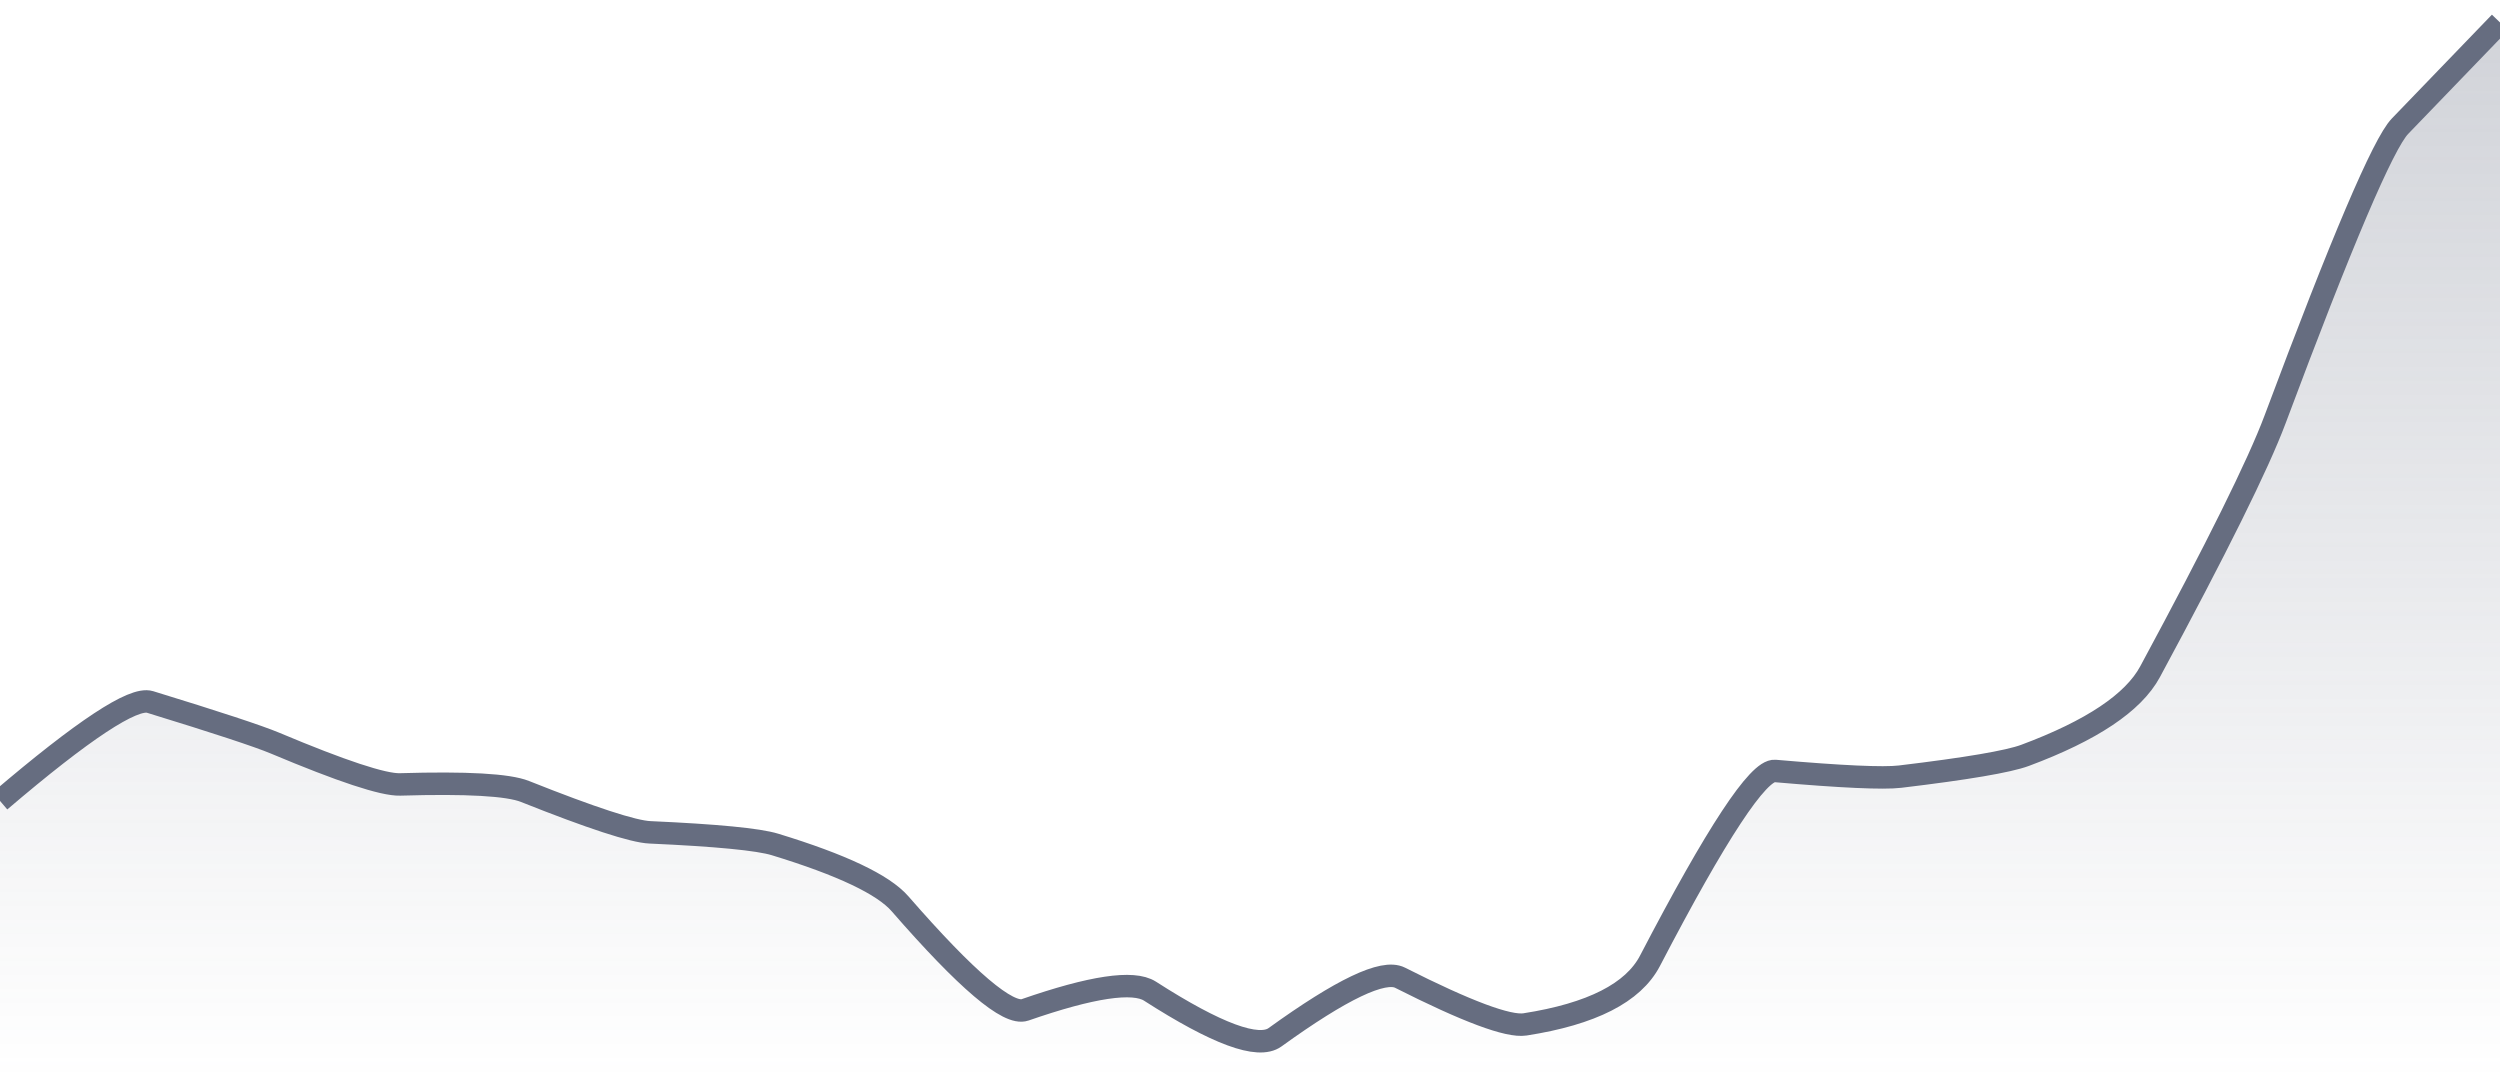
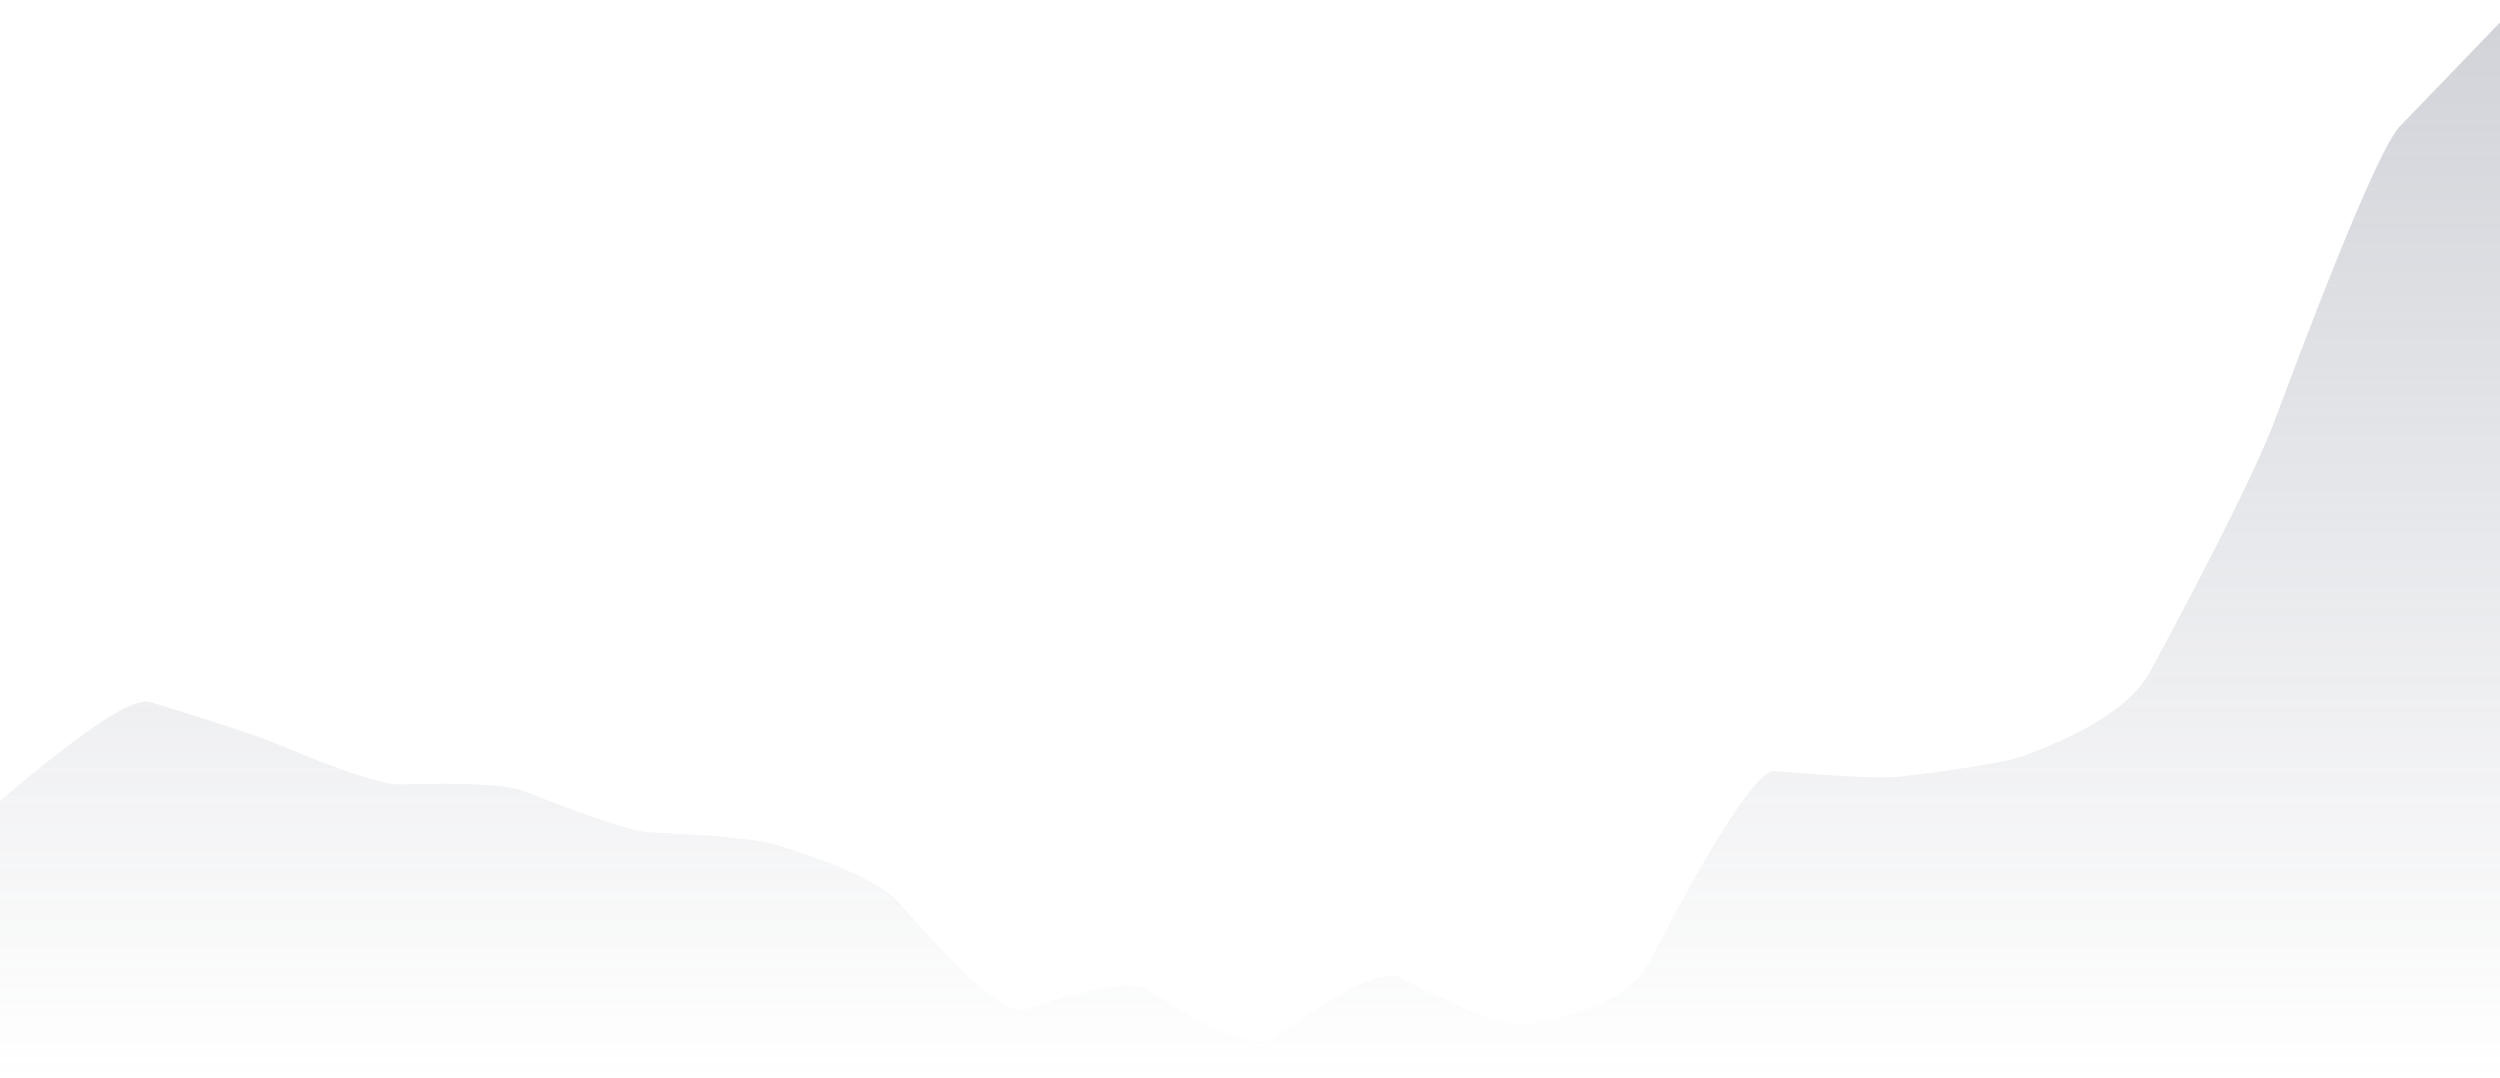
<svg xmlns="http://www.w3.org/2000/svg" viewBox="0 0 167 72" width="167" height="72">
  <defs>
    <linearGradient id="gradient" x1="0" y1="0" x2="0" y2="1">
      <stop offset="0%" stop-color="#666D80" stop-opacity="0.3" />
      <stop offset="100%" stop-color="#666D80" stop-opacity="0" />
    </linearGradient>
  </defs>
  <path d="M 0,53.5 Q 8.35,46.38 10.02,46.89 Q 16.7,48.94 18.37,49.64 Q 25.05,52.45 26.72,52.4 Q 33.4,52.2 35.07,52.87 Q 41.75,55.53 43.42,55.6 Q 50.1,55.9 51.77,56.41 Q 58.45,58.45 60.12,60.37 Q 66.8,68.04 68.47,67.46 Q 75.15,65.14 76.82,66.21 Q 83.5,70.5 85.17,69.29 Q 91.85,64.47 93.52,65.31 Q 100.2,68.69 101.87,68.43 Q 108.55,67.39 110.22,64.18 Q 116.9,51.36 118.57,51.5 Q 125.25,52.08 126.92,51.88 Q 133.6,51.08 135.27,50.46 Q 141.95,47.97 143.62,44.88 Q 150.3,32.5 151.97,28.03 Q 158.65,10.16 160.32,8.43 T 167,1.5 L 167,72 L 0,72 Z" fill="url(#gradient)" />
-   <path d="M 0,53.5 Q 8.35,46.38 10.02,46.89 Q 16.7,48.94 18.37,49.64 Q 25.05,52.45 26.72,52.4 Q 33.4,52.2 35.07,52.87 Q 41.75,55.53 43.42,55.6 Q 50.1,55.9 51.77,56.41 Q 58.45,58.45 60.12,60.37 Q 66.8,68.04 68.47,67.46 Q 75.15,65.14 76.82,66.21 Q 83.5,70.5 85.17,69.29 Q 91.85,64.47 93.52,65.31 Q 100.2,68.69 101.87,68.43 Q 108.55,67.39 110.22,64.18 Q 116.9,51.36 118.57,51.5 Q 125.25,52.08 126.92,51.88 Q 133.6,51.08 135.27,50.46 Q 141.95,47.97 143.62,44.88 Q 150.3,32.5 151.97,28.03 Q 158.65,10.16 160.32,8.43 T 167,1.5" fill="none" stroke="#666D80" stroke-width="1.5" />
</svg>